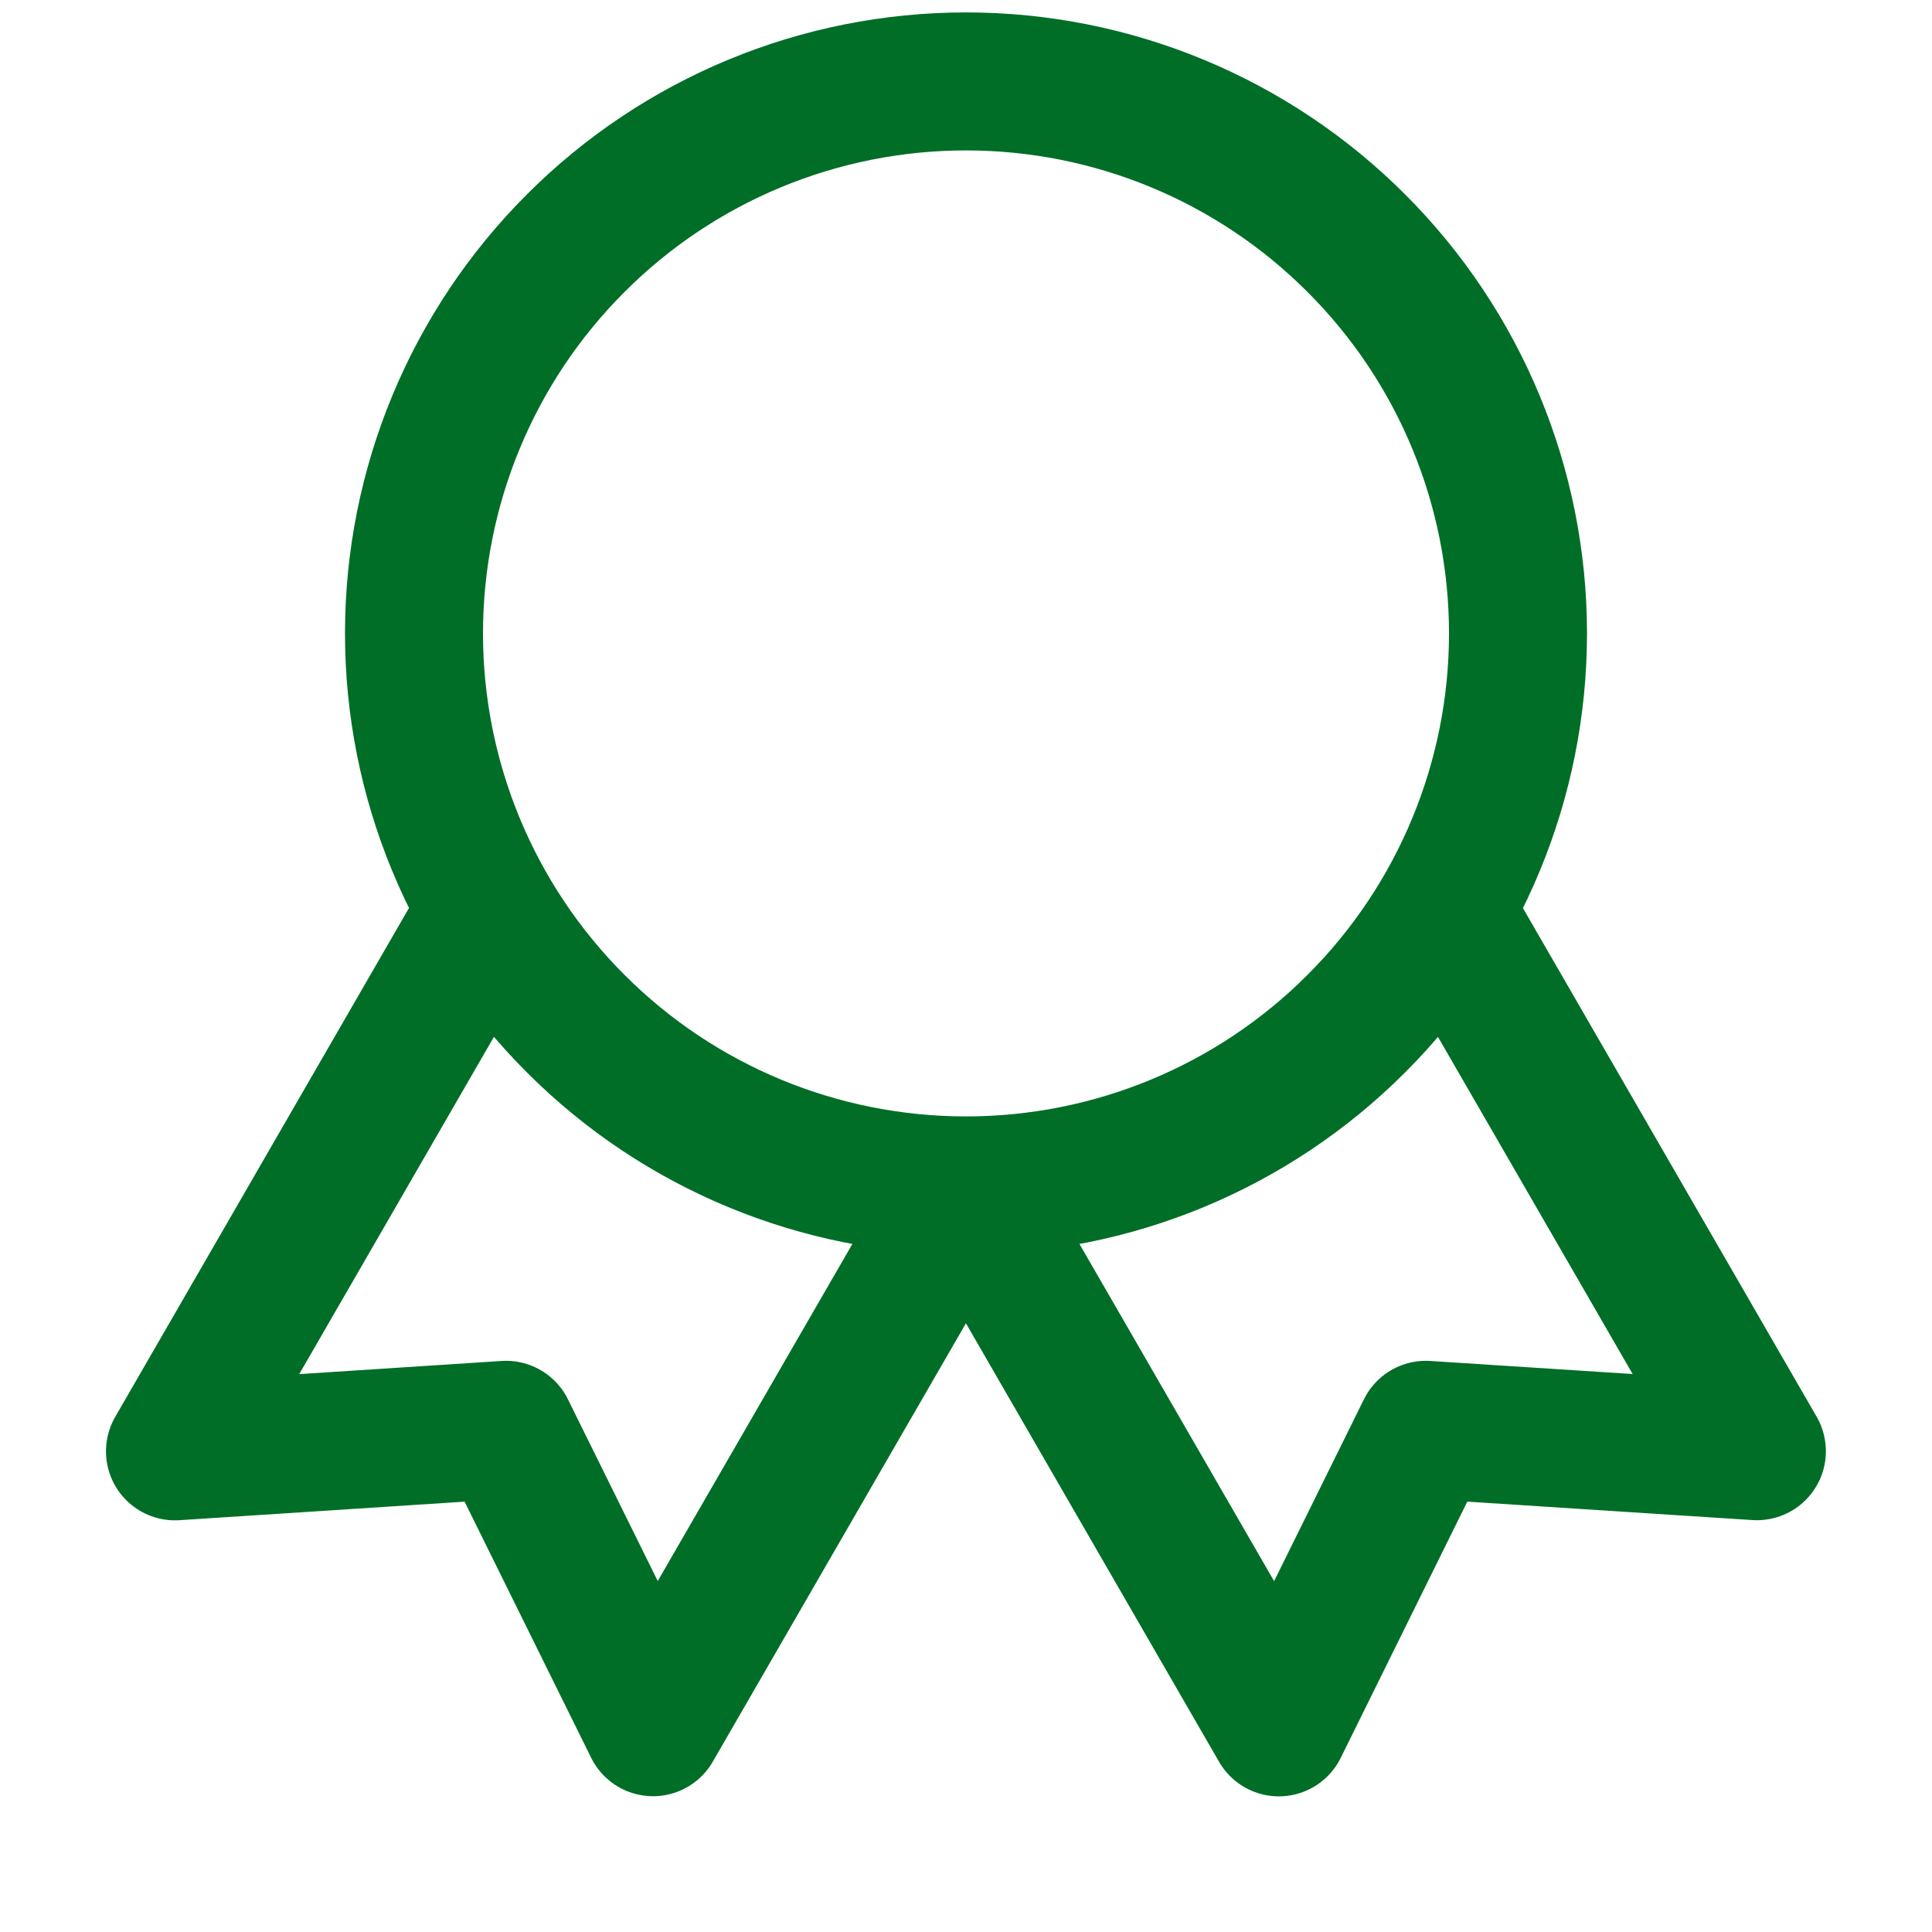
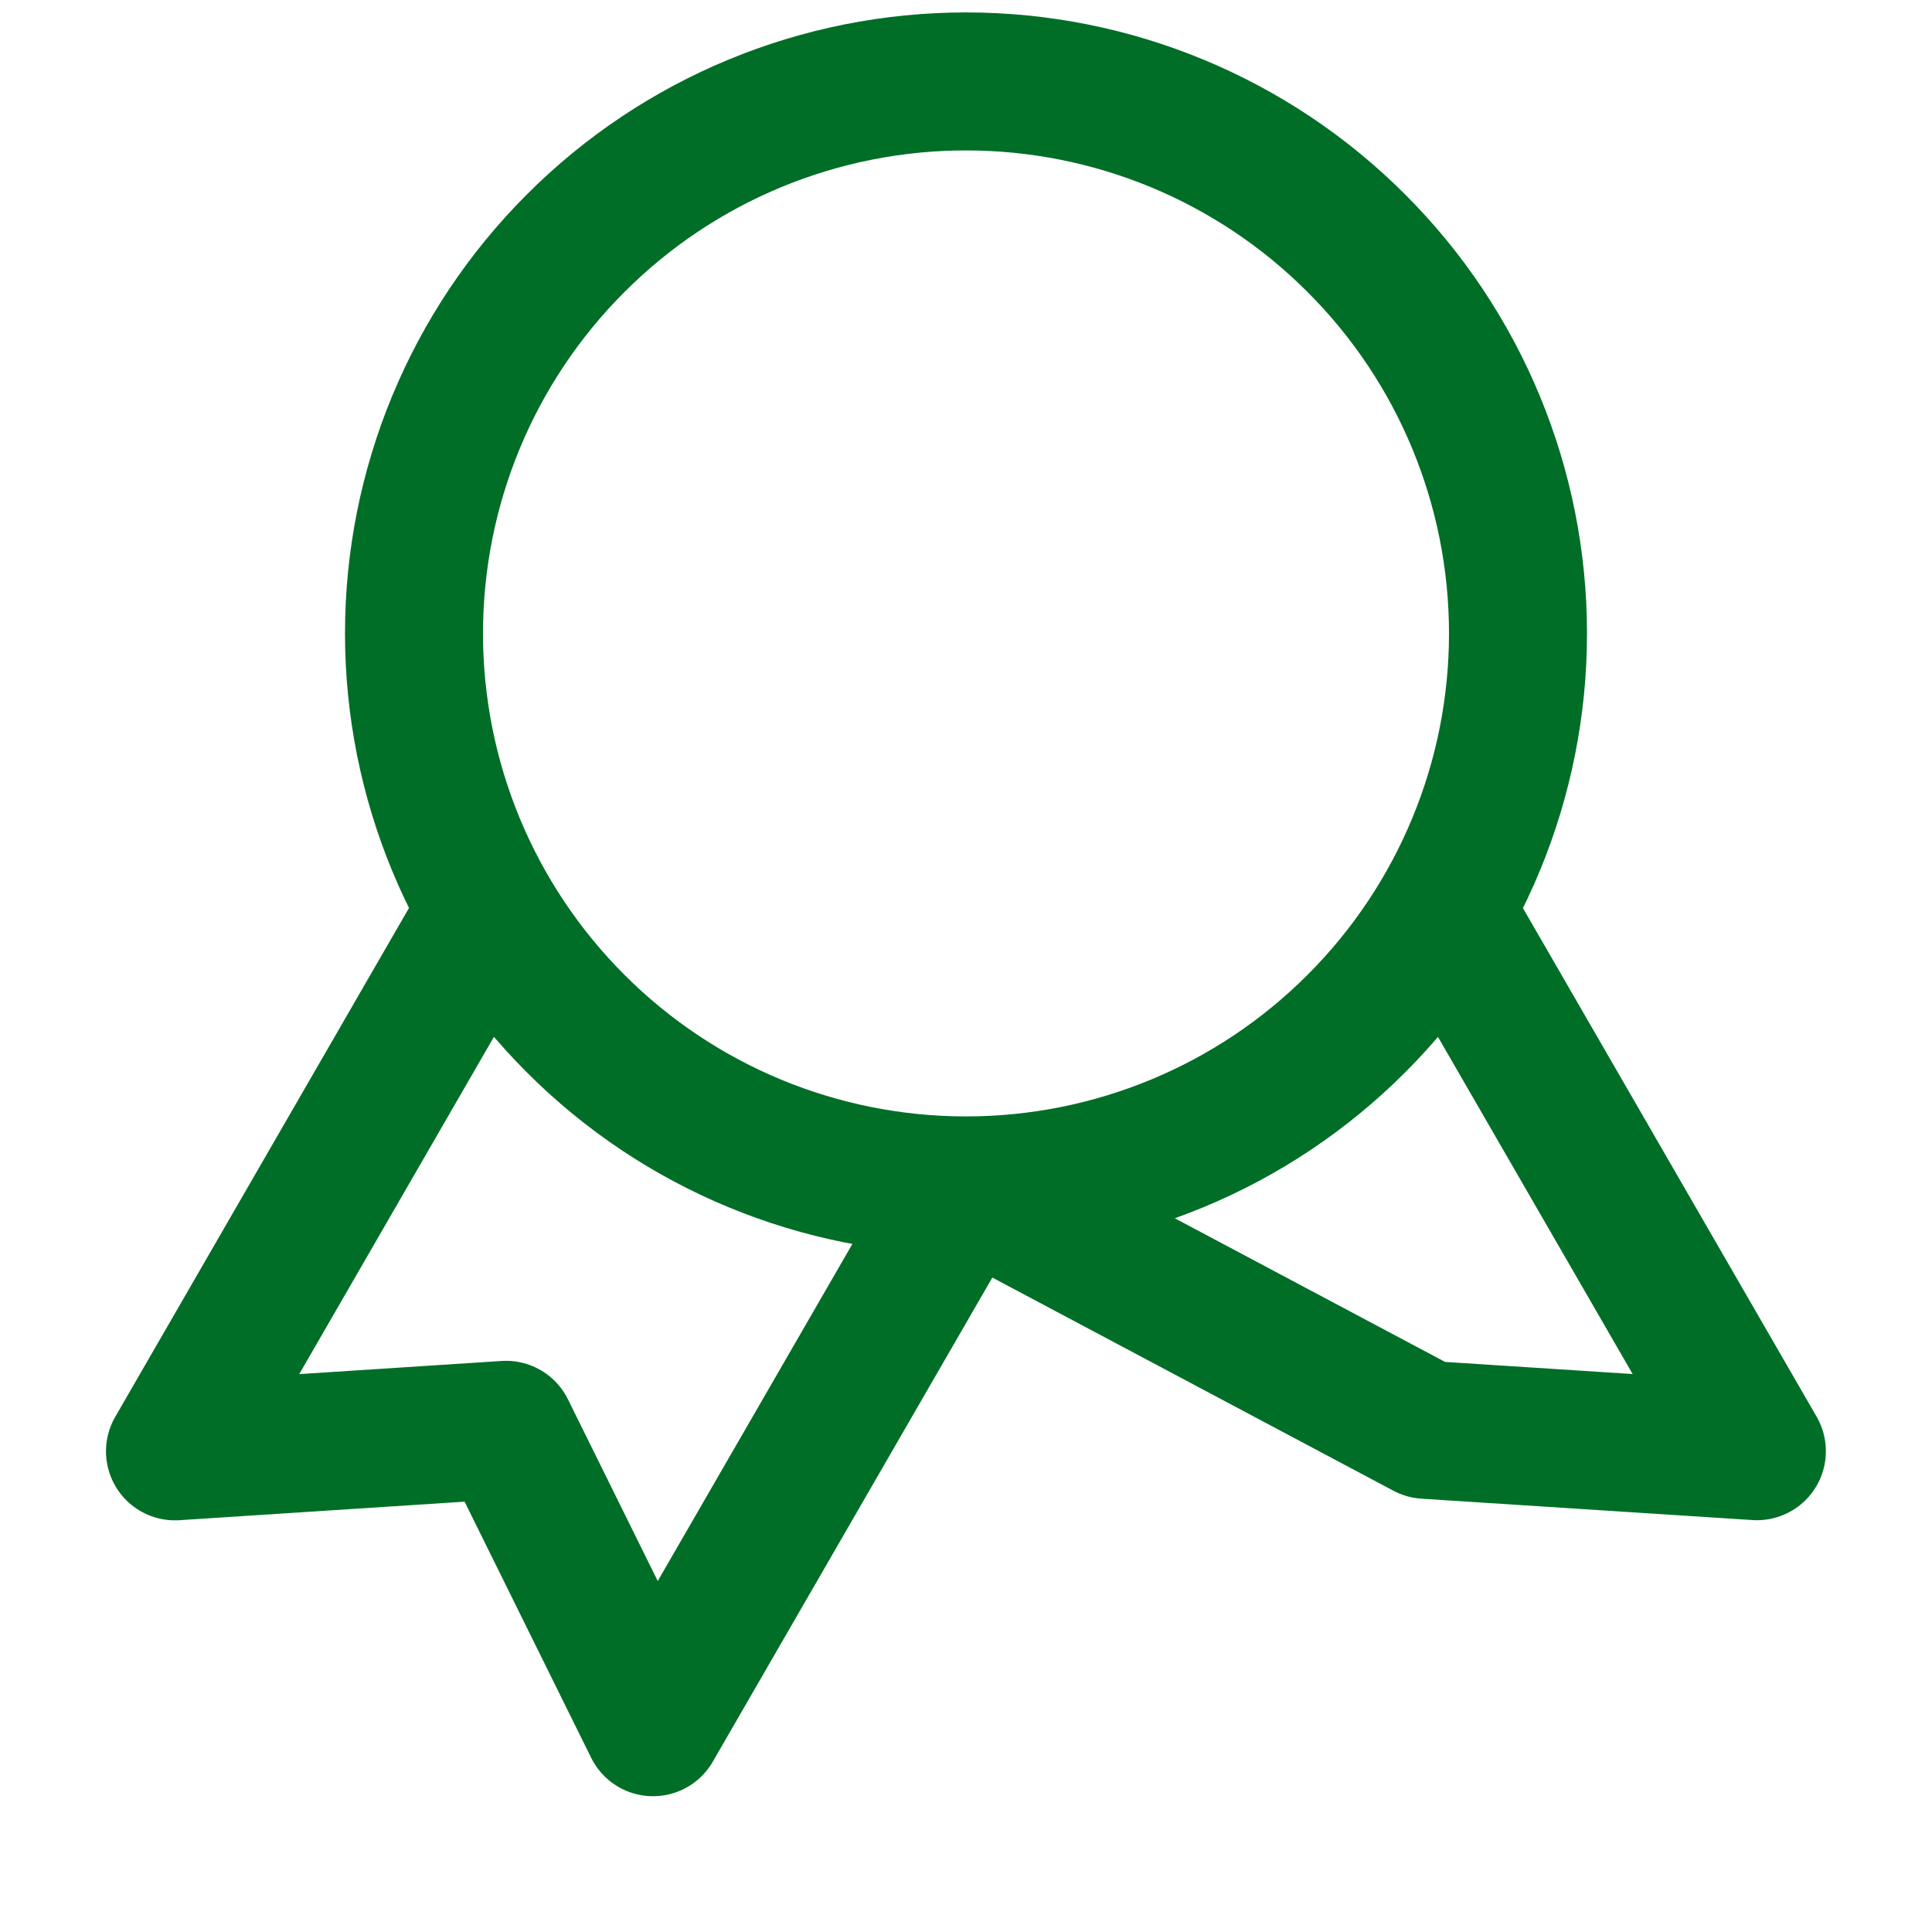
<svg xmlns="http://www.w3.org/2000/svg" width="14" height="14" viewBox="0 0 14 14" fill="none">
-   <path d="M7 8.59C5.939 8.59 4.922 8.169 4.172 7.418C3.421 6.668 3 5.651 3 4.59C3 3.529 3.421 2.512 4.172 1.762C4.922 1.011 5.939 0.59 7 0.59C8.061 0.59 9.078 1.011 9.828 1.762C10.579 2.512 11 3.529 11 4.59C11 5.651 10.579 6.668 9.828 7.418C9.078 8.169 8.061 8.59 7 8.59ZM7 8.59L9.267 12.517L10.332 10.361L12.731 10.516L10.464 6.59M3.535 6.59L1.268 10.517L3.667 10.361L4.732 12.516L6.999 8.59" stroke="#006E27" stroke-linecap="round" stroke-linejoin="round" />
+   <path d="M7 8.59C5.939 8.59 4.922 8.169 4.172 7.418C3.421 6.668 3 5.651 3 4.59C3 3.529 3.421 2.512 4.172 1.762C4.922 1.011 5.939 0.59 7 0.59C8.061 0.59 9.078 1.011 9.828 1.762C10.579 2.512 11 3.529 11 4.59C11 5.651 10.579 6.668 9.828 7.418C9.078 8.169 8.061 8.59 7 8.59ZM7 8.59L10.332 10.361L12.731 10.516L10.464 6.59M3.535 6.59L1.268 10.517L3.667 10.361L4.732 12.516L6.999 8.59" stroke="#006E27" stroke-linecap="round" stroke-linejoin="round" />
</svg>